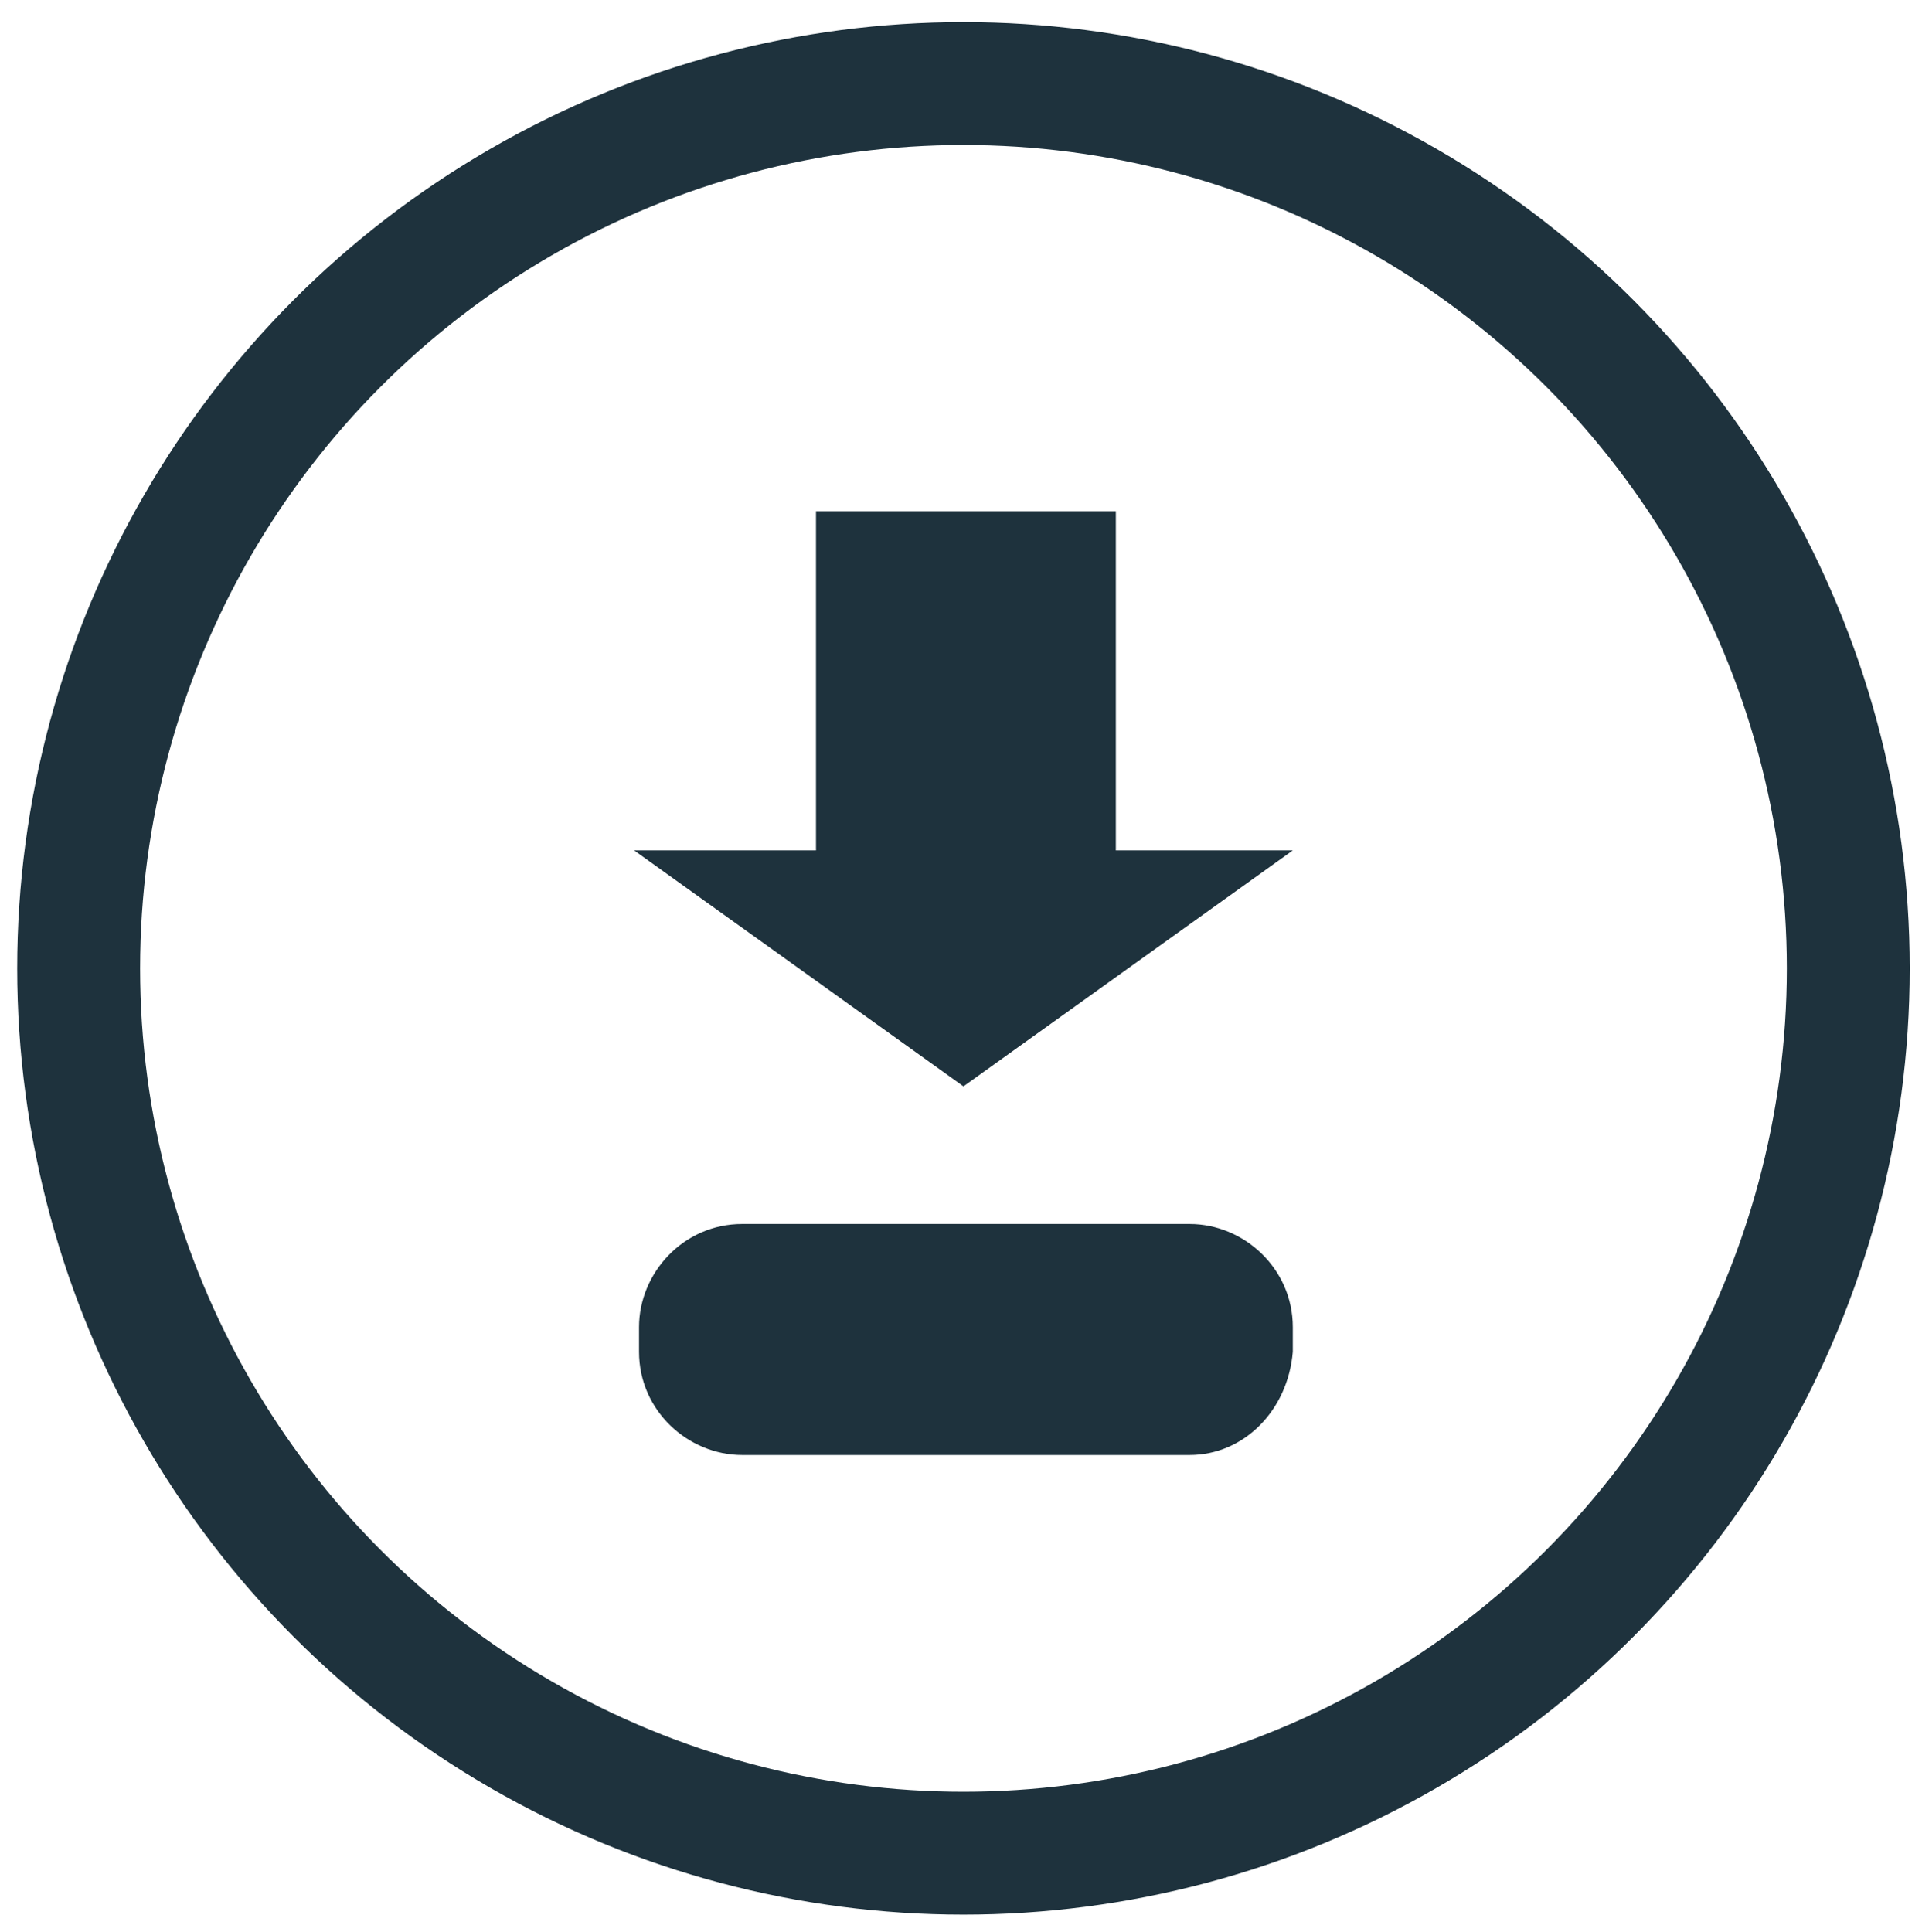
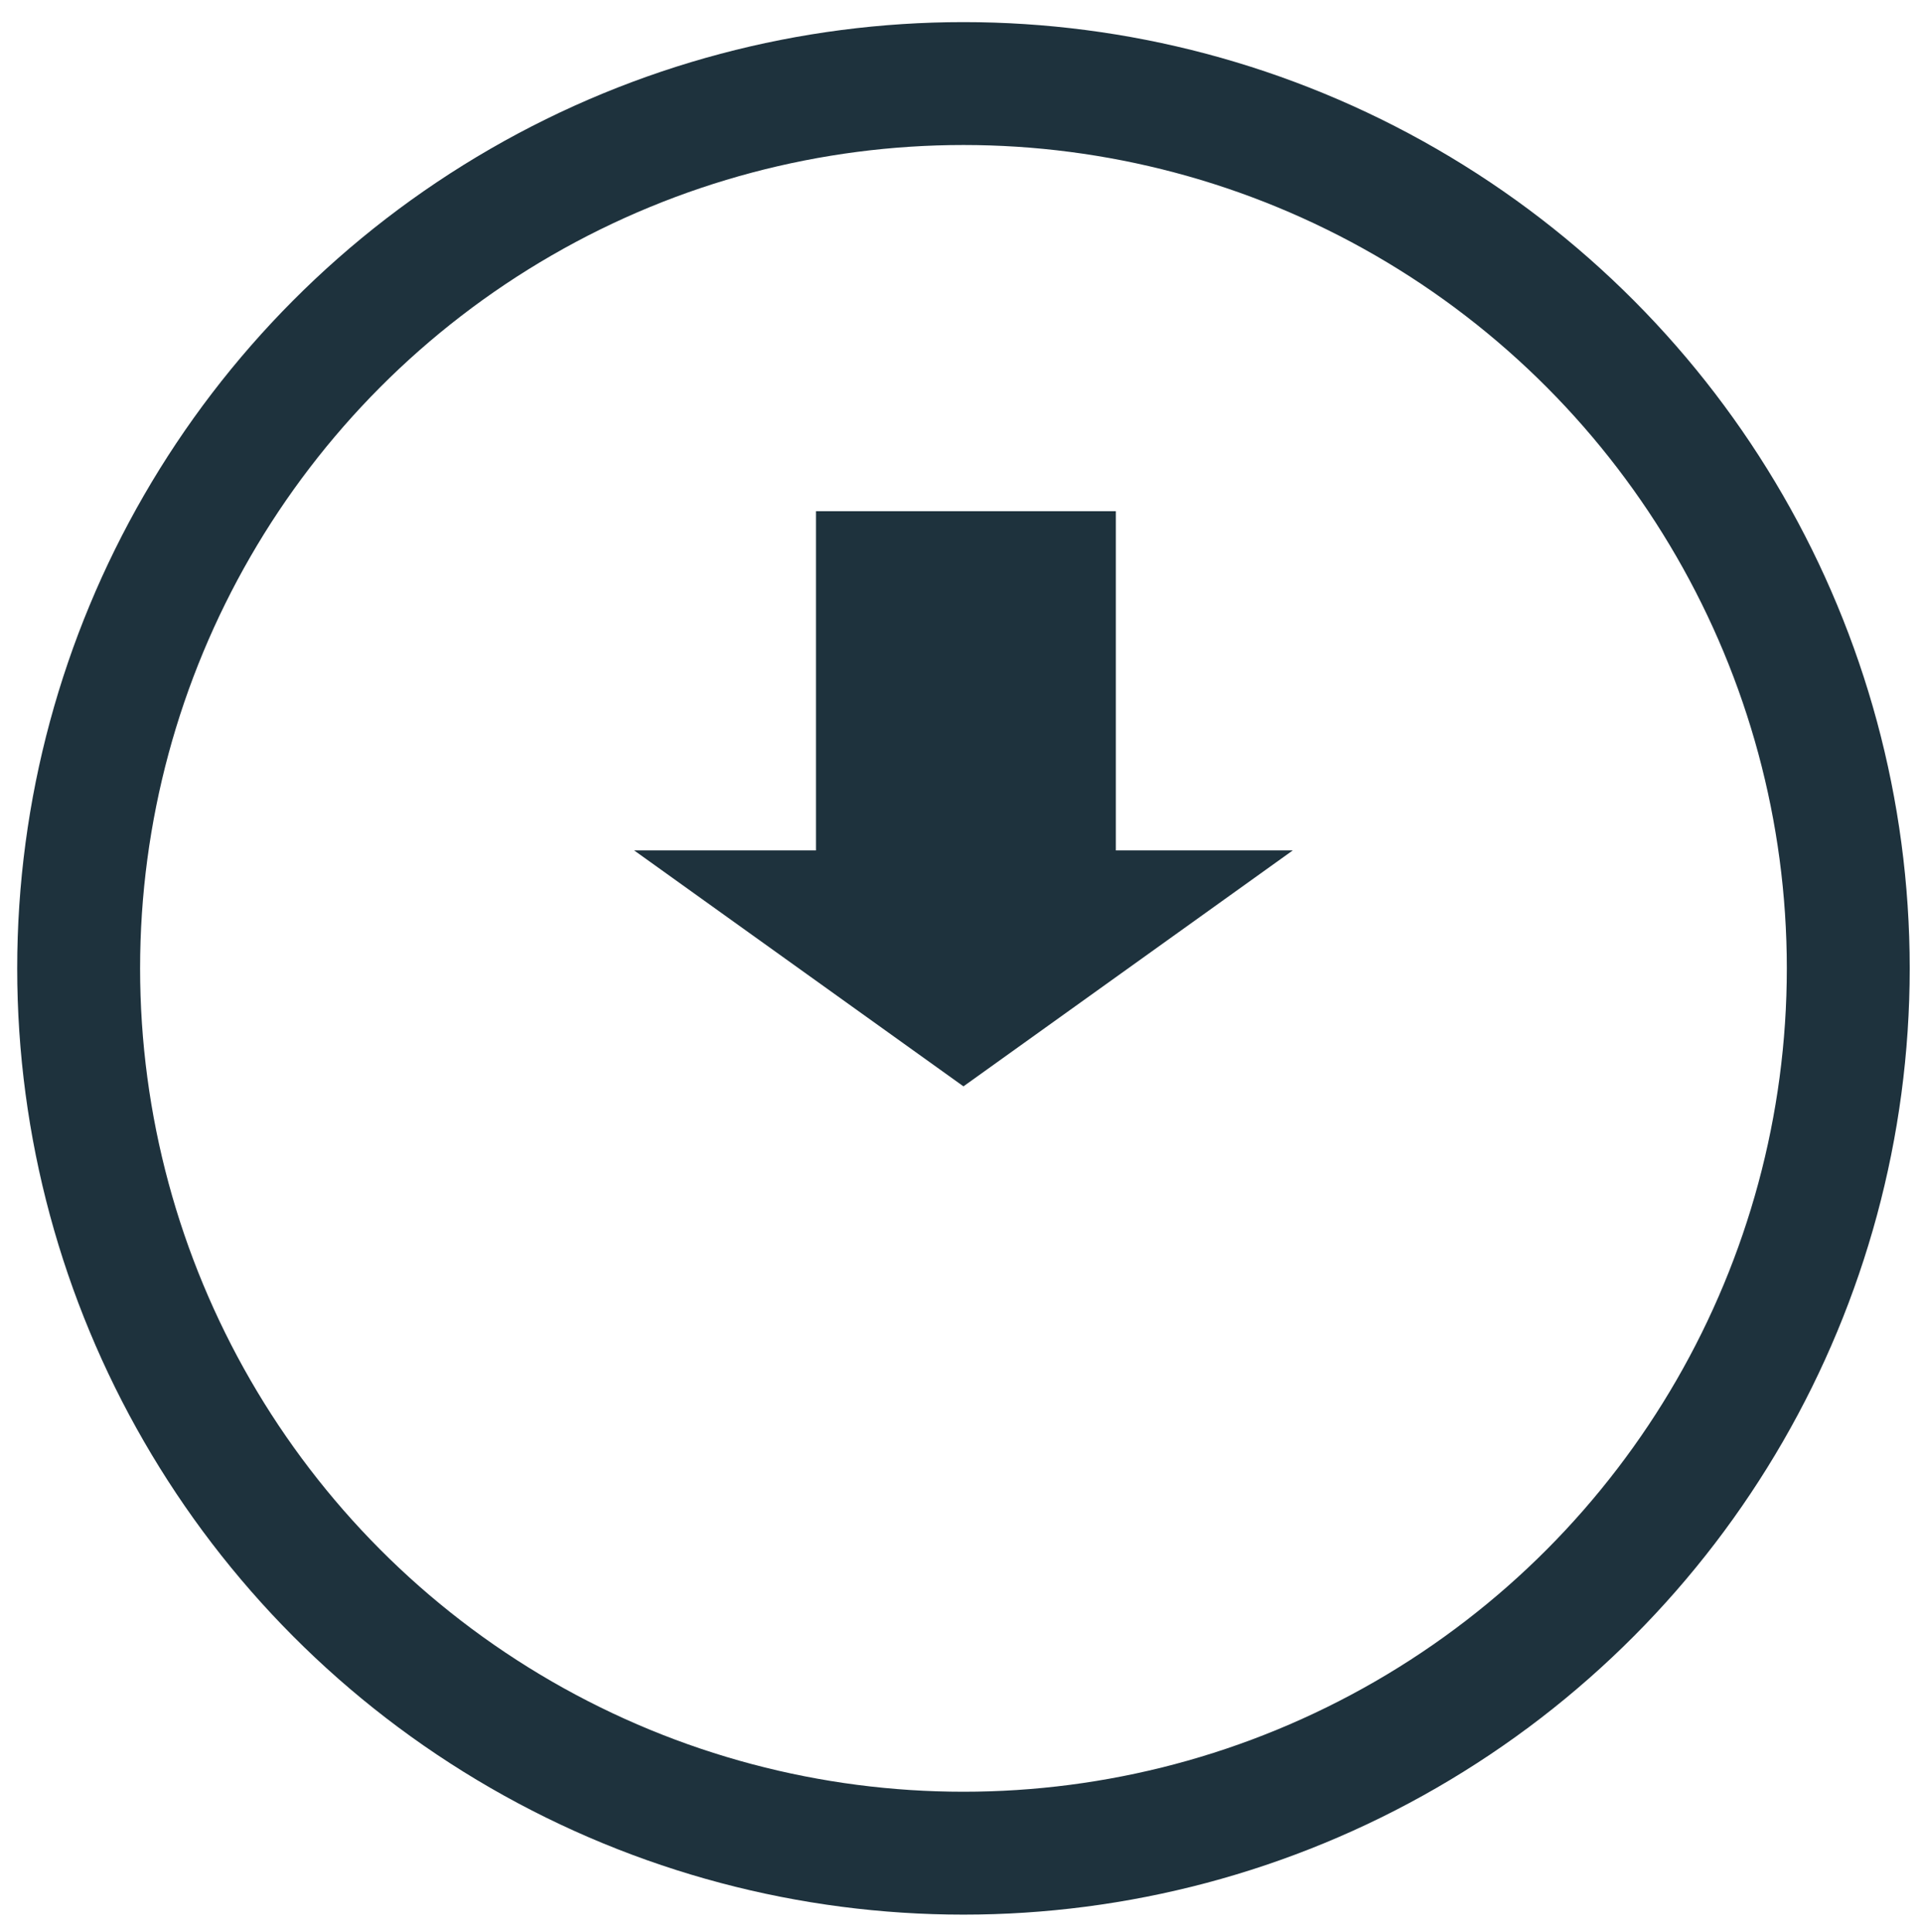
<svg xmlns="http://www.w3.org/2000/svg" version="1.1" id="Calque_1" x="0px" y="0px" viewBox="0 0 39.1 39.3" style="enable-background:new 0 0 39.1 39.3;" xml:space="preserve">
  <style type="text/css">
	.st0{fill:none;stroke:#1E323D;stroke-width:2.5;stroke-miterlimit:10;}
	.st1{fill:#1E323D;}
</style>
  <circle class="st0" cx="19.6" cy="19.7" r="18" />
  <polygon class="st1" points="22.7,17.3 22.7,10.4 16.6,10.4 16.6,17.3 12.9,17.3 19.6,22.1 26.3,17.3 " />
-   <path class="st1" d="M24.2,29.6h-9.1c-1.1,0-2.1-0.9-2.1-2.1V27c0-1.1,0.9-2.1,2.1-2.1h9.1c1.1,0,2.1,0.9,2.1,2.1v0.5  C26.2,28.7,25.3,29.6,24.2,29.6z" />
</svg>